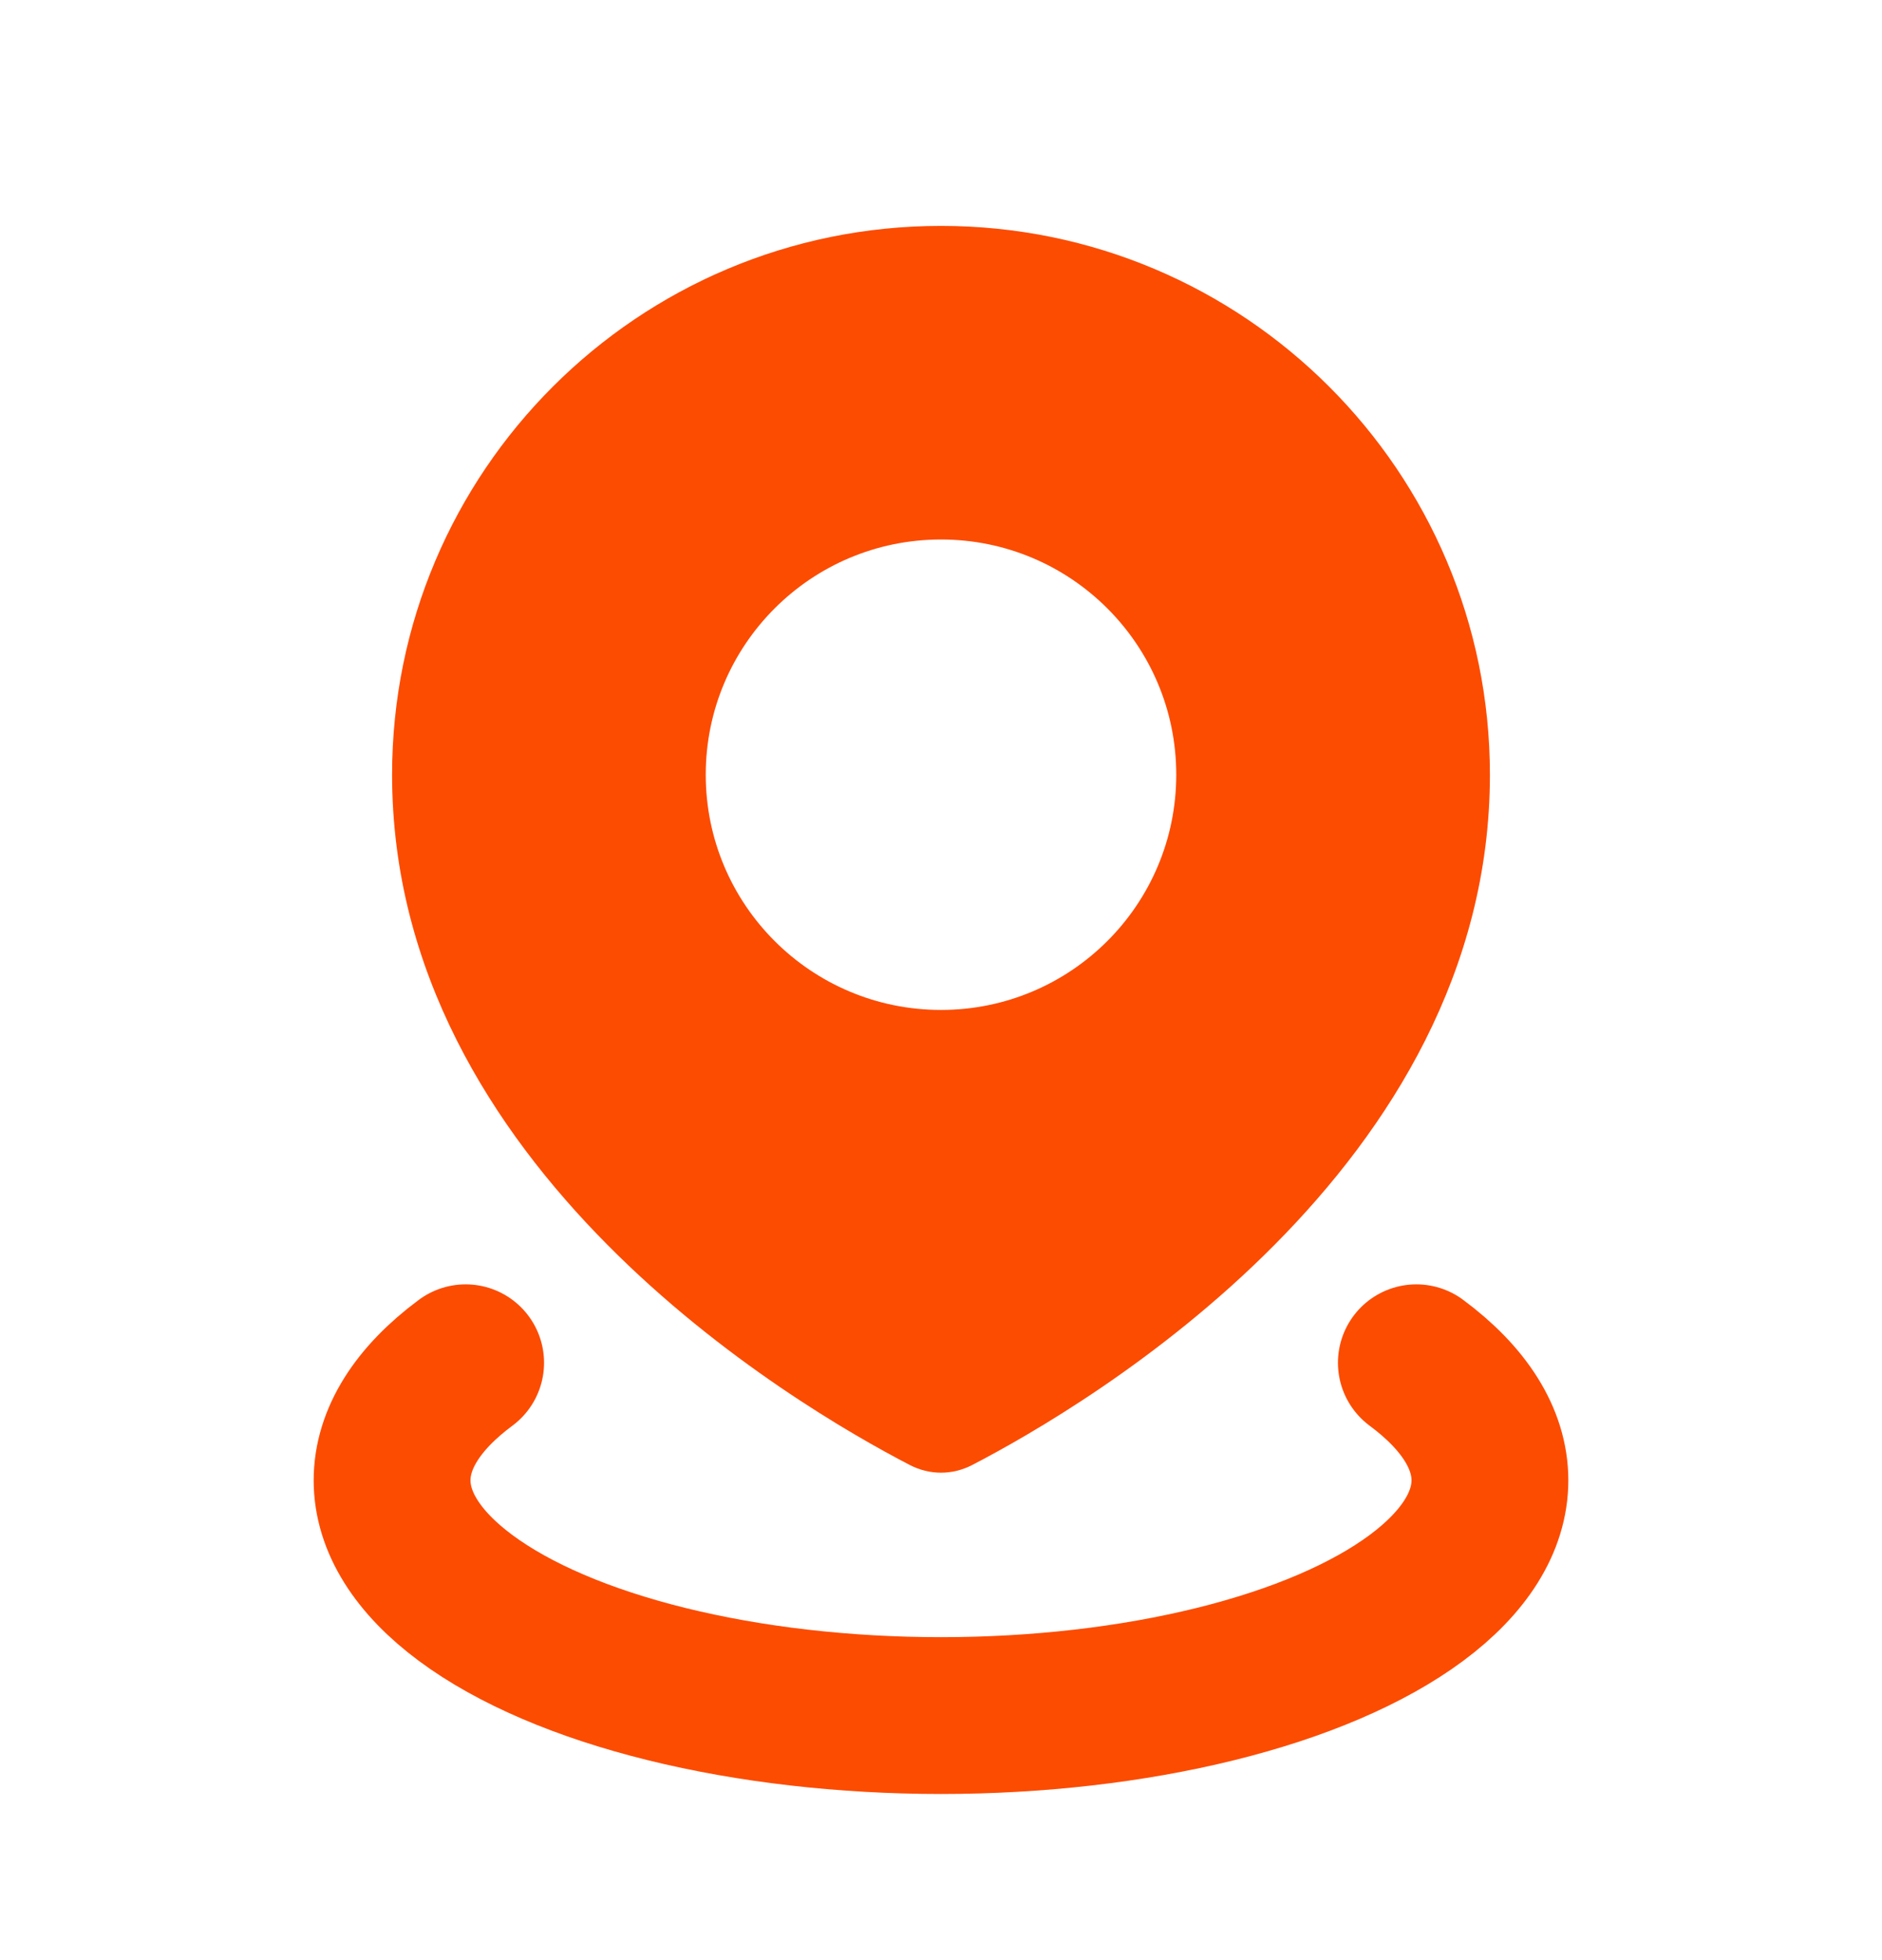
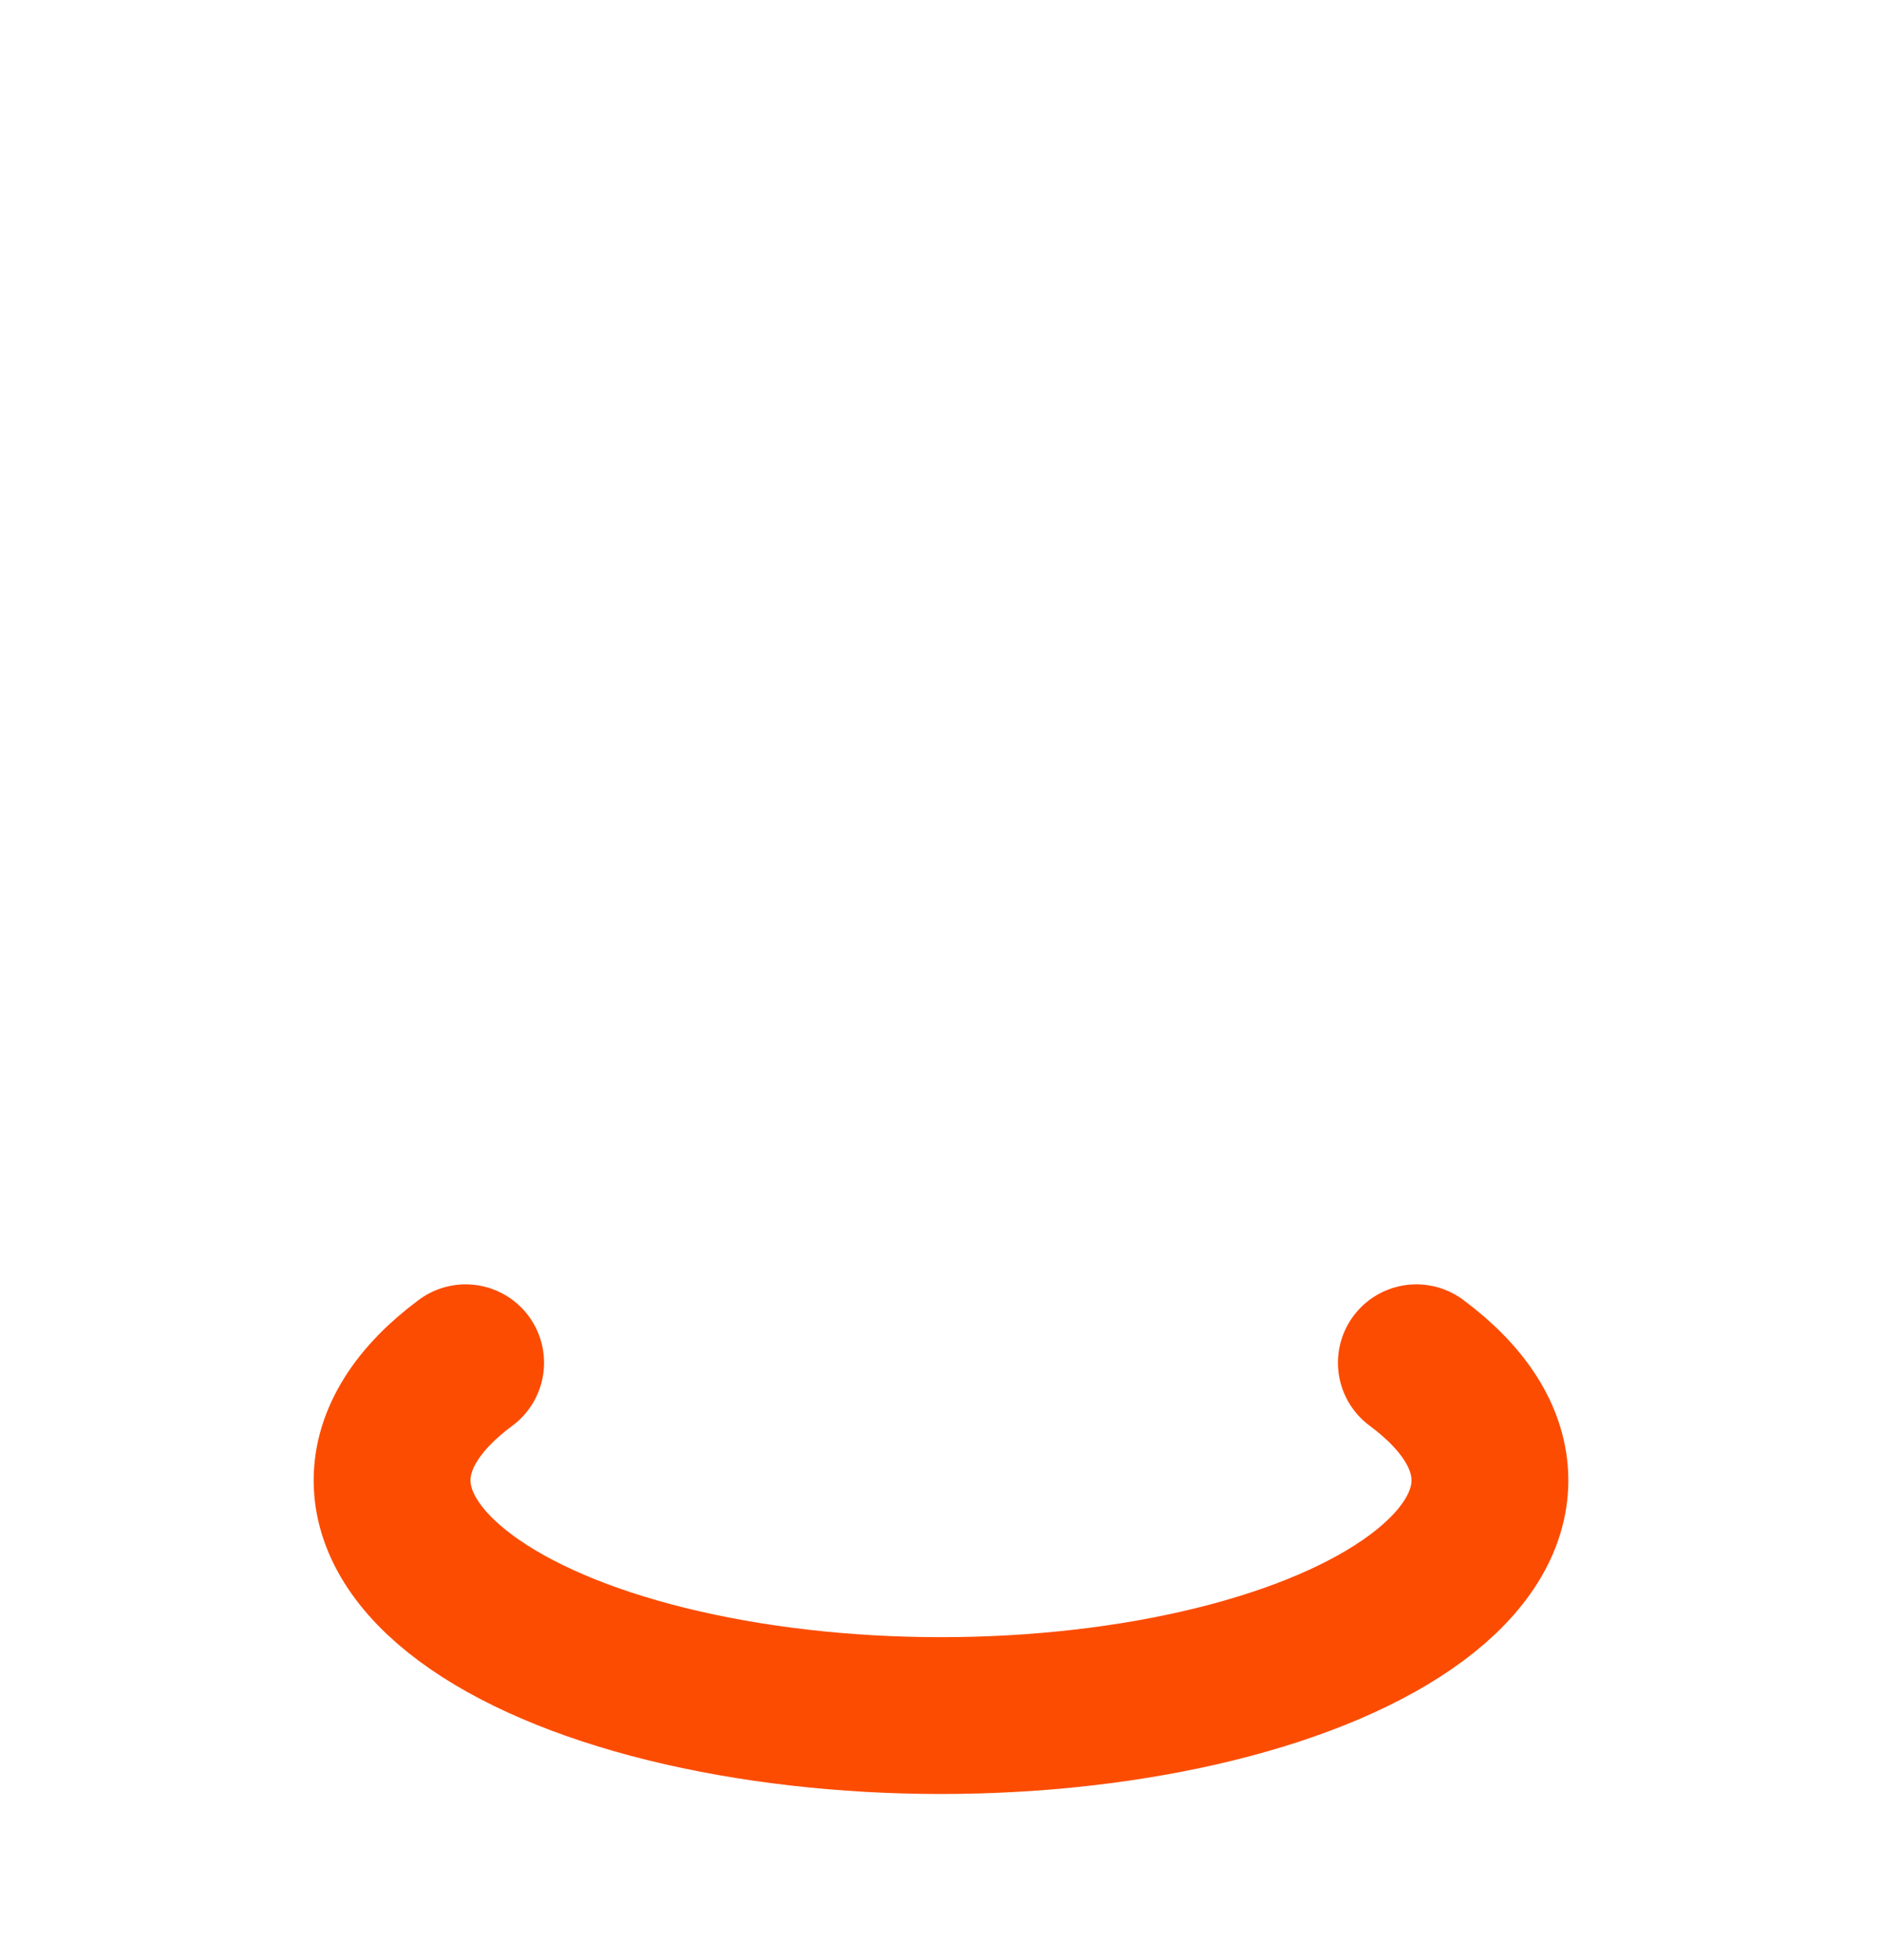
<svg xmlns="http://www.w3.org/2000/svg" width="24" height="25" viewBox="0 0 24 25" fill="none">
-   <path fill-rule="evenodd" clip-rule="evenodd" d="M12.398 18.685C13.881 17.916 19 14.897 19 9.881C19 6.015 15.866 2.881 12 2.881C8.134 2.881 5 6.015 5 9.881C5 14.897 10.119 17.916 11.602 18.685C11.855 18.816 12.145 18.816 12.398 18.685ZM12 12.881C13.657 12.881 15 11.538 15 9.881C15 8.224 13.657 6.881 12 6.881C10.343 6.881 9 8.224 9 9.881C9 11.538 10.343 12.881 12 12.881Z" fill="#FC4C02" />
  <path d="M18.062 17.381C18.677 17.837 19 18.354 19 18.881C19 19.407 18.677 19.925 18.062 20.381C17.448 20.837 16.564 21.216 15.5 21.479C14.436 21.742 13.229 21.881 12 21.881C10.771 21.881 9.564 21.742 8.5 21.479C7.436 21.216 6.552 20.837 5.938 20.381C5.323 19.925 5 19.407 5 18.881C5 18.354 5.323 17.837 5.938 17.381" stroke="#FC4C02" stroke-width="2" stroke-linecap="round" />
</svg>